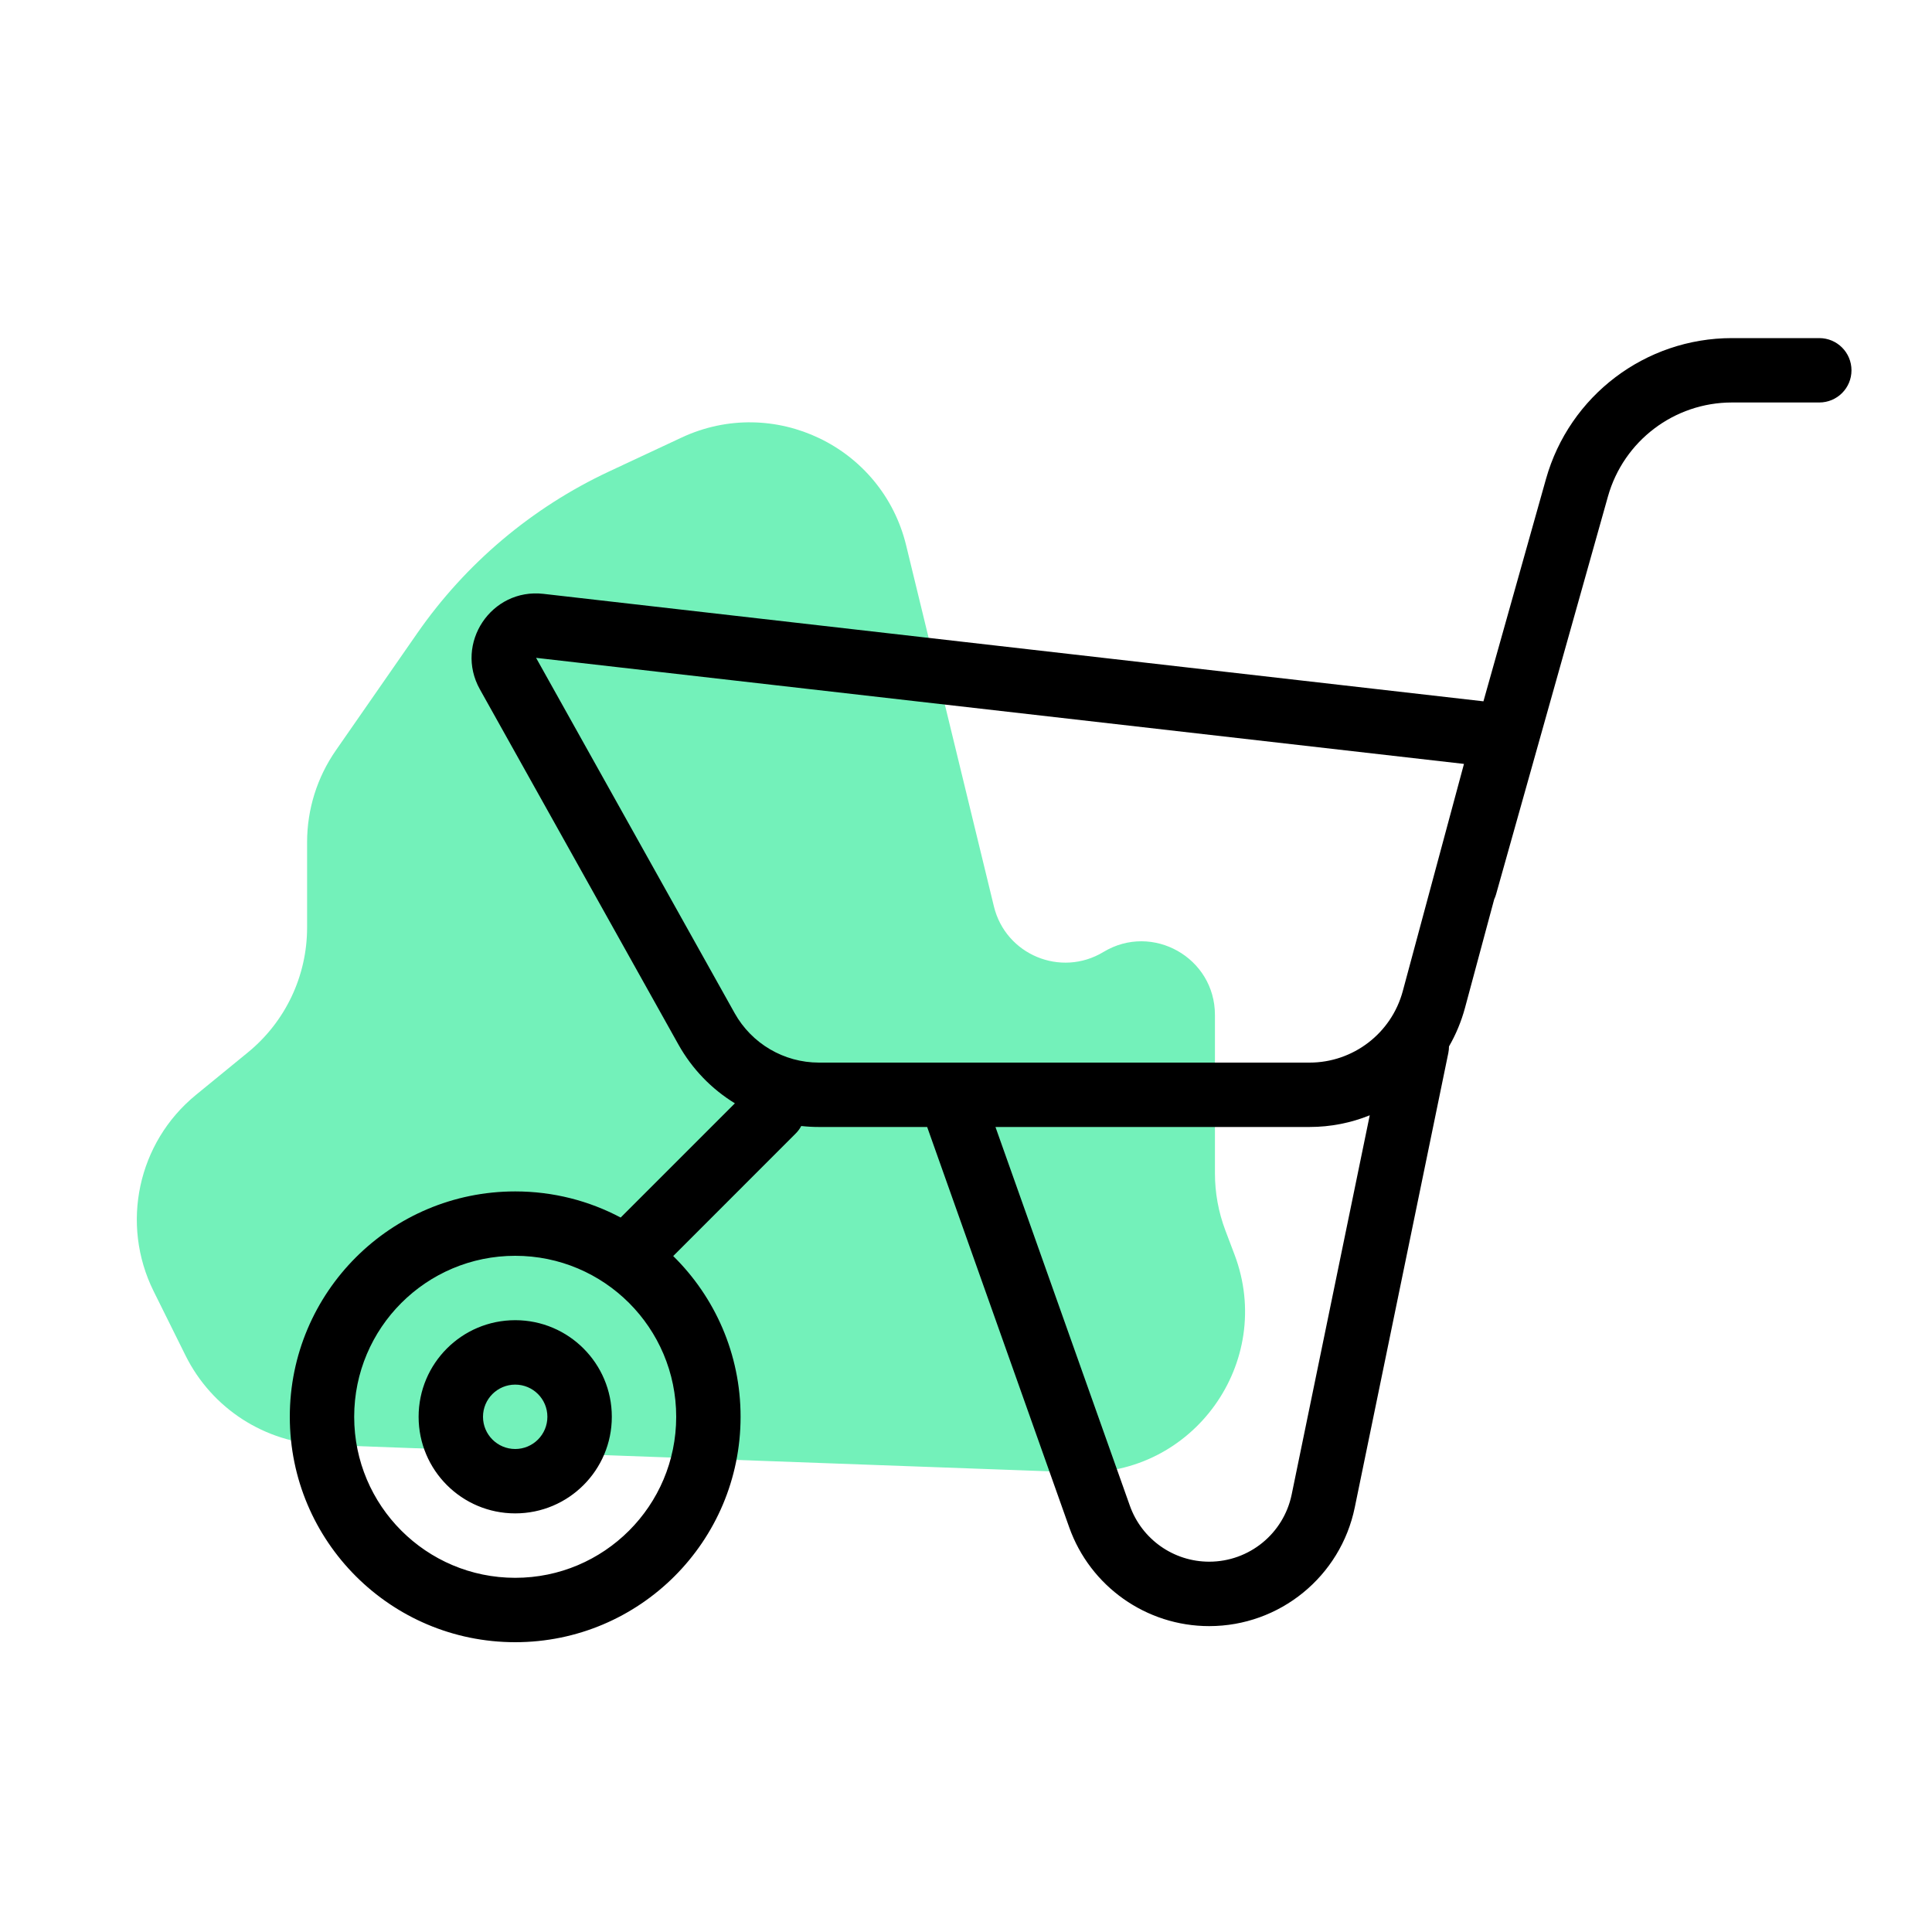
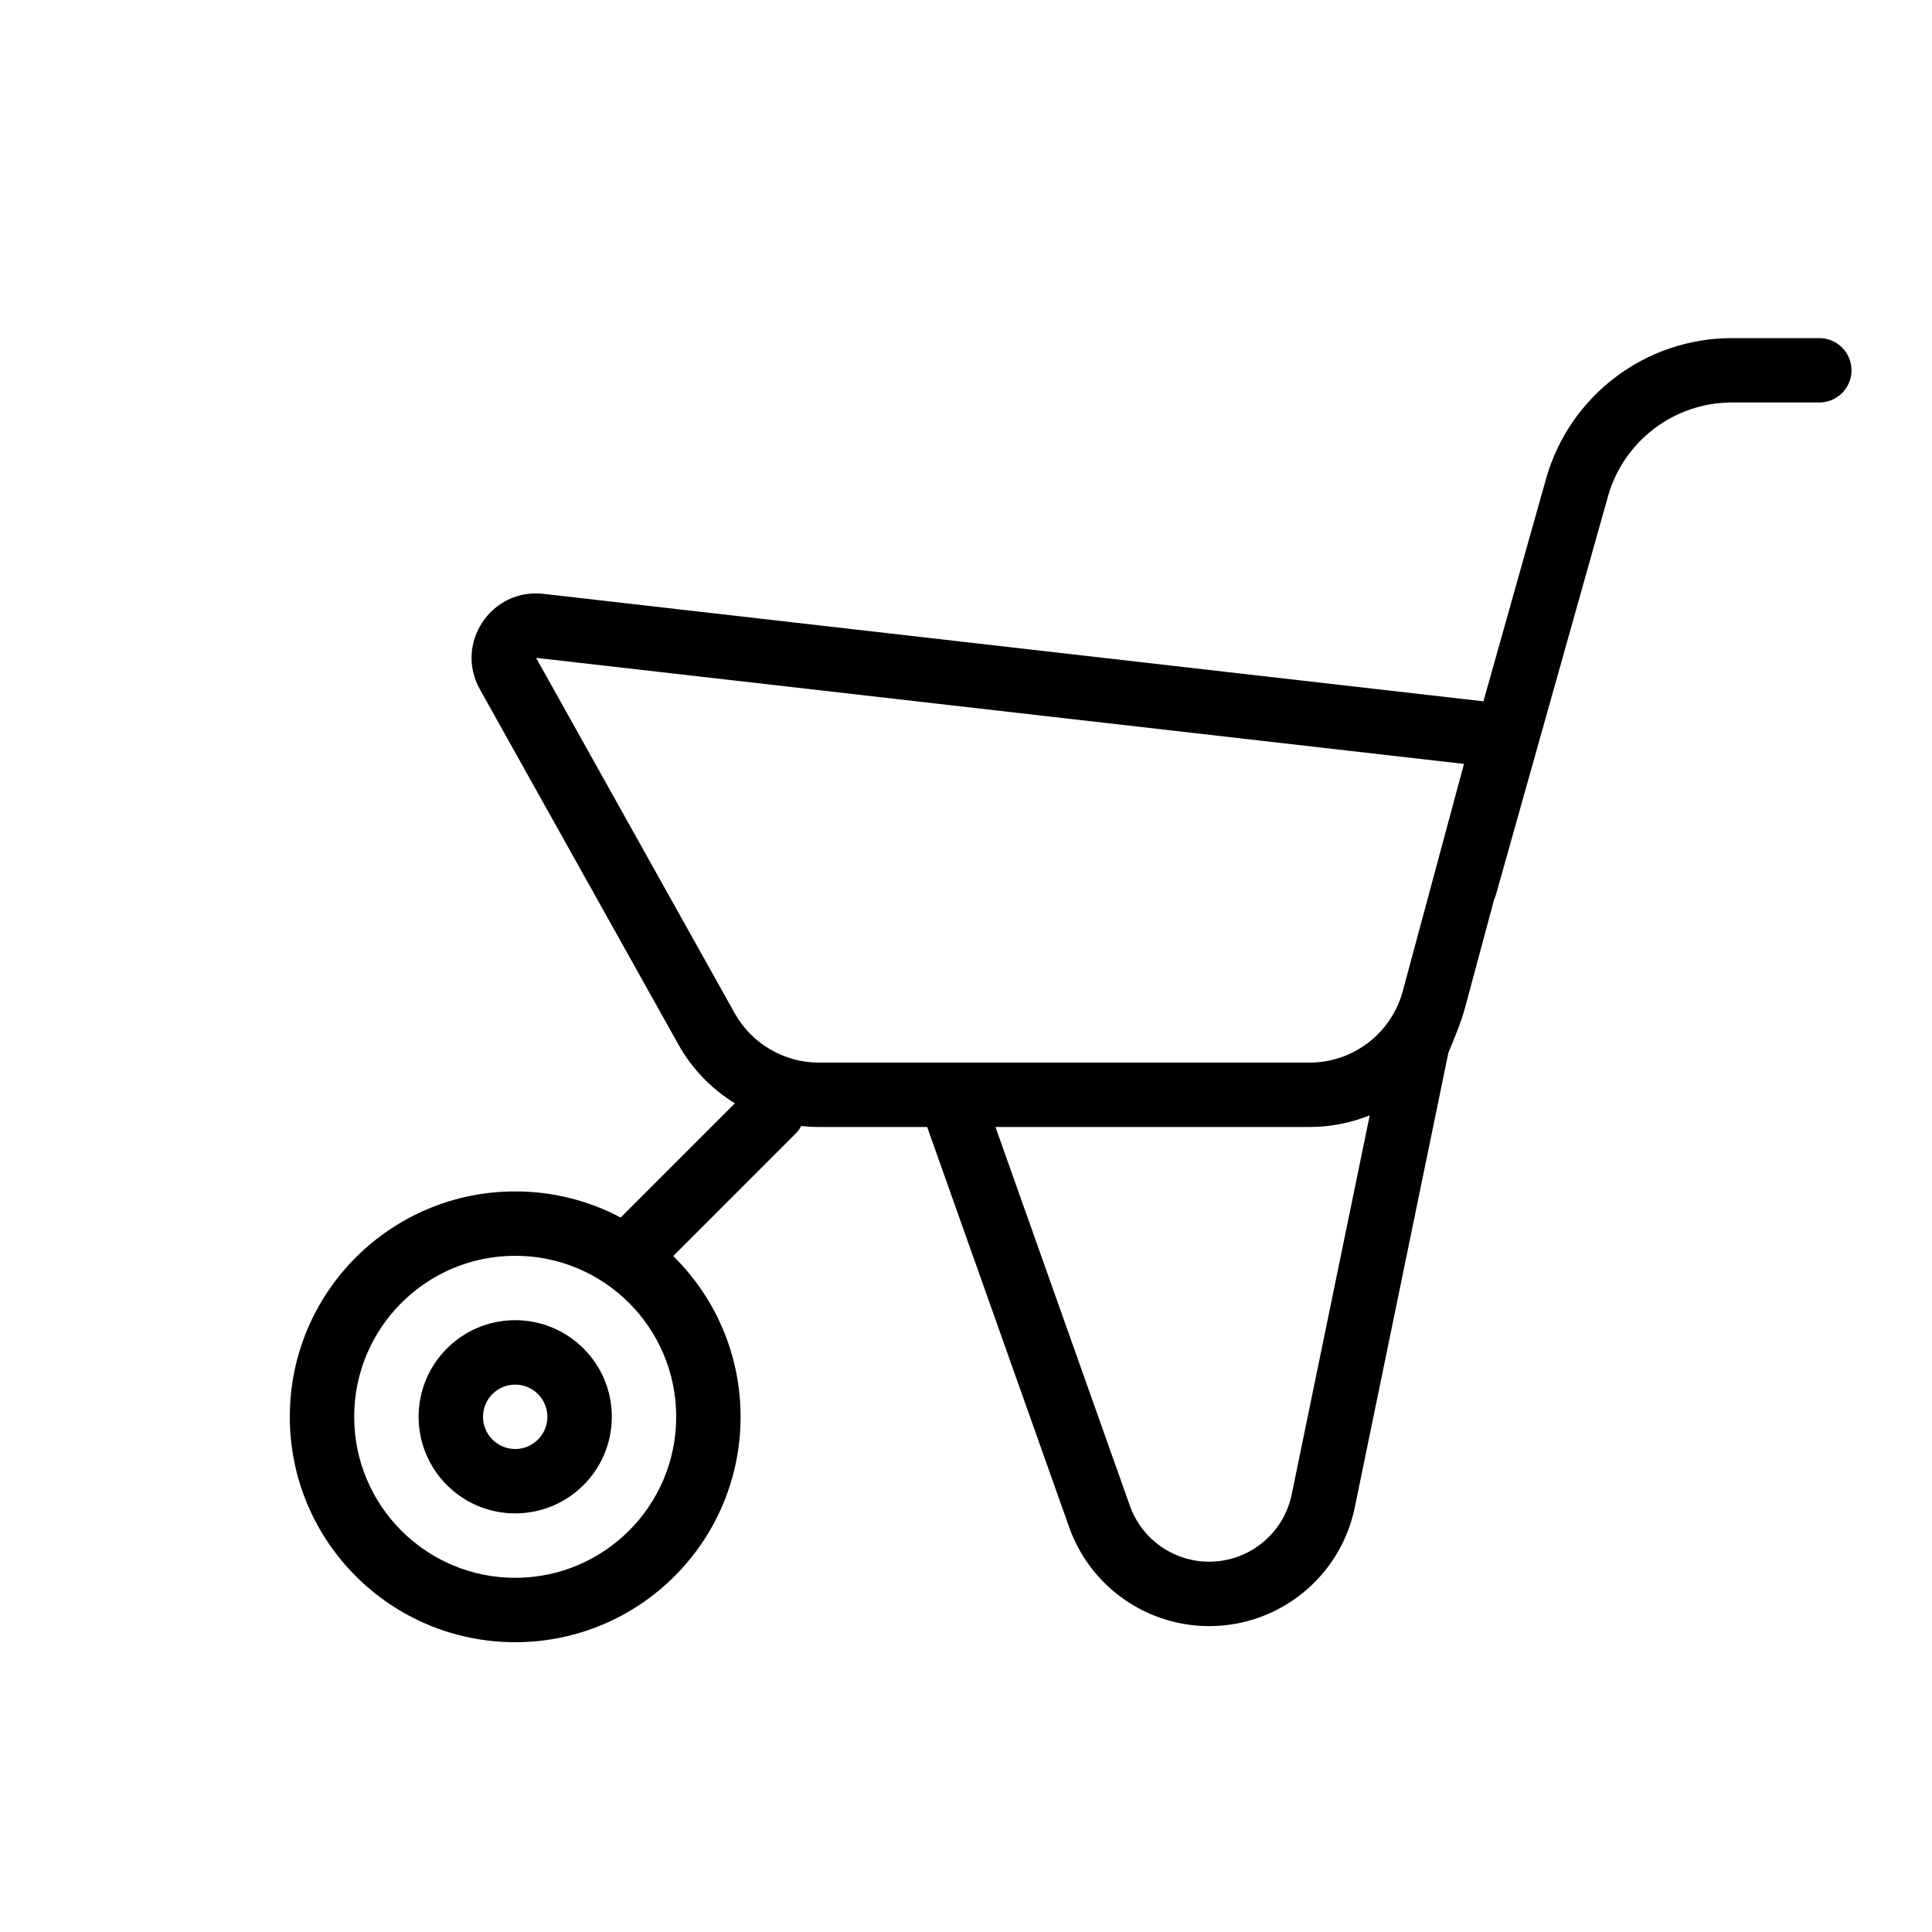
<svg xmlns="http://www.w3.org/2000/svg" width="40" height="40" viewBox="0 0 40 40" fill="none">
-   <path d="M3.18 26.732L3.842 28.066C4.386 29.161 5.485 29.871 6.707 29.915L22.32 30.484C24.701 30.571 26.402 28.203 25.559 25.974L25.369 25.472C25.227 25.095 25.154 24.696 25.154 24.293V21.013C25.154 19.827 23.859 19.097 22.845 19.71C21.964 20.242 20.821 19.767 20.578 18.767L18.761 11.292C18.264 9.245 16.017 8.167 14.11 9.06L12.611 9.761C11.014 10.508 9.642 11.665 8.636 13.114L6.954 15.535C6.566 16.093 6.358 16.756 6.358 17.436V19.206C6.358 20.205 5.91 21.151 5.137 21.785L4.054 22.671C2.852 23.655 2.49 25.34 3.18 26.732Z" fill="#73F1BA" />
-   <path fill-rule="evenodd" clip-rule="evenodd" d="M33.291 10.278C33.615 9.128 34.664 8.333 35.858 8.333H37.666C38.035 8.333 38.333 8.035 38.333 7.667C38.333 7.298 38.035 7 37.666 7H35.858C34.066 7 32.493 8.192 32.008 9.917L30.713 14.52L11.251 12.295C10.171 12.172 9.405 13.322 9.935 14.271L14.046 21.626C14.33 22.134 14.735 22.549 15.215 22.843L12.85 25.208C12.198 24.862 11.455 24.667 10.667 24.667C8.089 24.667 6 26.756 6 29.333C6 31.911 8.089 34 10.667 34C13.244 34 15.333 31.911 15.333 29.333C15.333 28.03 14.799 26.852 13.938 26.005L16.471 23.471C16.519 23.424 16.558 23.37 16.589 23.313C16.71 23.326 16.832 23.333 16.956 23.333H19.196L22.136 31.619C22.571 32.846 23.733 33.667 25.035 33.667C26.495 33.667 27.755 32.64 28.049 31.21L29.986 21.801C29.995 21.756 30 21.71 30 21.665C30.142 21.419 30.254 21.151 30.331 20.867L30.936 18.618C30.952 18.585 30.965 18.55 30.975 18.514L33.291 10.278ZM19.651 22C19.661 22 19.672 22 19.683 22H27.112C28.016 22 28.808 21.393 29.043 20.52L30.31 15.816L11.099 13.62L15.21 20.976C15.563 21.608 16.231 22 16.956 22H19.651ZM23.392 31.173L20.61 23.333H27.112C27.55 23.333 27.971 23.248 28.359 23.091L26.743 30.941C26.576 31.752 25.863 32.333 25.035 32.333C24.297 32.333 23.639 31.869 23.392 31.173ZM10.667 32.667C12.508 32.667 14 31.174 14 29.333C14 27.492 12.508 26 10.667 26C8.826 26 7.333 27.492 7.333 29.333C7.333 31.174 8.826 32.667 10.667 32.667ZM10 29.333C10 28.965 10.299 28.667 10.667 28.667C11.035 28.667 11.333 28.965 11.333 29.333C11.333 29.701 11.035 30 10.667 30C10.299 30 10 29.701 10 29.333ZM10.667 31.333C11.771 31.333 12.667 30.438 12.667 29.333C12.667 28.229 11.771 27.333 10.667 27.333C9.562 27.333 8.667 28.229 8.667 29.333C8.667 30.438 9.562 31.333 10.667 31.333Z" fill="black" />
+   <path fill-rule="evenodd" clip-rule="evenodd" d="M33.291 10.278C33.615 9.128 34.664 8.333 35.858 8.333H37.666C38.035 8.333 38.333 8.035 38.333 7.667C38.333 7.298 38.035 7 37.666 7H35.858C34.066 7 32.493 8.192 32.008 9.917L30.713 14.52L11.251 12.295C10.171 12.172 9.405 13.322 9.935 14.271L14.046 21.626C14.33 22.134 14.735 22.549 15.215 22.843L12.85 25.208C12.198 24.862 11.455 24.667 10.667 24.667C8.089 24.667 6 26.756 6 29.333C6 31.911 8.089 34 10.667 34C13.244 34 15.333 31.911 15.333 29.333C15.333 28.03 14.799 26.852 13.938 26.005L16.471 23.471C16.519 23.424 16.558 23.37 16.589 23.313C16.71 23.326 16.832 23.333 16.956 23.333H19.196L22.136 31.619C22.571 32.846 23.733 33.667 25.035 33.667C26.495 33.667 27.755 32.64 28.049 31.21L29.986 21.801C30.142 21.419 30.254 21.151 30.331 20.867L30.936 18.618C30.952 18.585 30.965 18.55 30.975 18.514L33.291 10.278ZM19.651 22C19.661 22 19.672 22 19.683 22H27.112C28.016 22 28.808 21.393 29.043 20.52L30.31 15.816L11.099 13.62L15.21 20.976C15.563 21.608 16.231 22 16.956 22H19.651ZM23.392 31.173L20.61 23.333H27.112C27.55 23.333 27.971 23.248 28.359 23.091L26.743 30.941C26.576 31.752 25.863 32.333 25.035 32.333C24.297 32.333 23.639 31.869 23.392 31.173ZM10.667 32.667C12.508 32.667 14 31.174 14 29.333C14 27.492 12.508 26 10.667 26C8.826 26 7.333 27.492 7.333 29.333C7.333 31.174 8.826 32.667 10.667 32.667ZM10 29.333C10 28.965 10.299 28.667 10.667 28.667C11.035 28.667 11.333 28.965 11.333 29.333C11.333 29.701 11.035 30 10.667 30C10.299 30 10 29.701 10 29.333ZM10.667 31.333C11.771 31.333 12.667 30.438 12.667 29.333C12.667 28.229 11.771 27.333 10.667 27.333C9.562 27.333 8.667 28.229 8.667 29.333C8.667 30.438 9.562 31.333 10.667 31.333Z" fill="black" />
</svg>